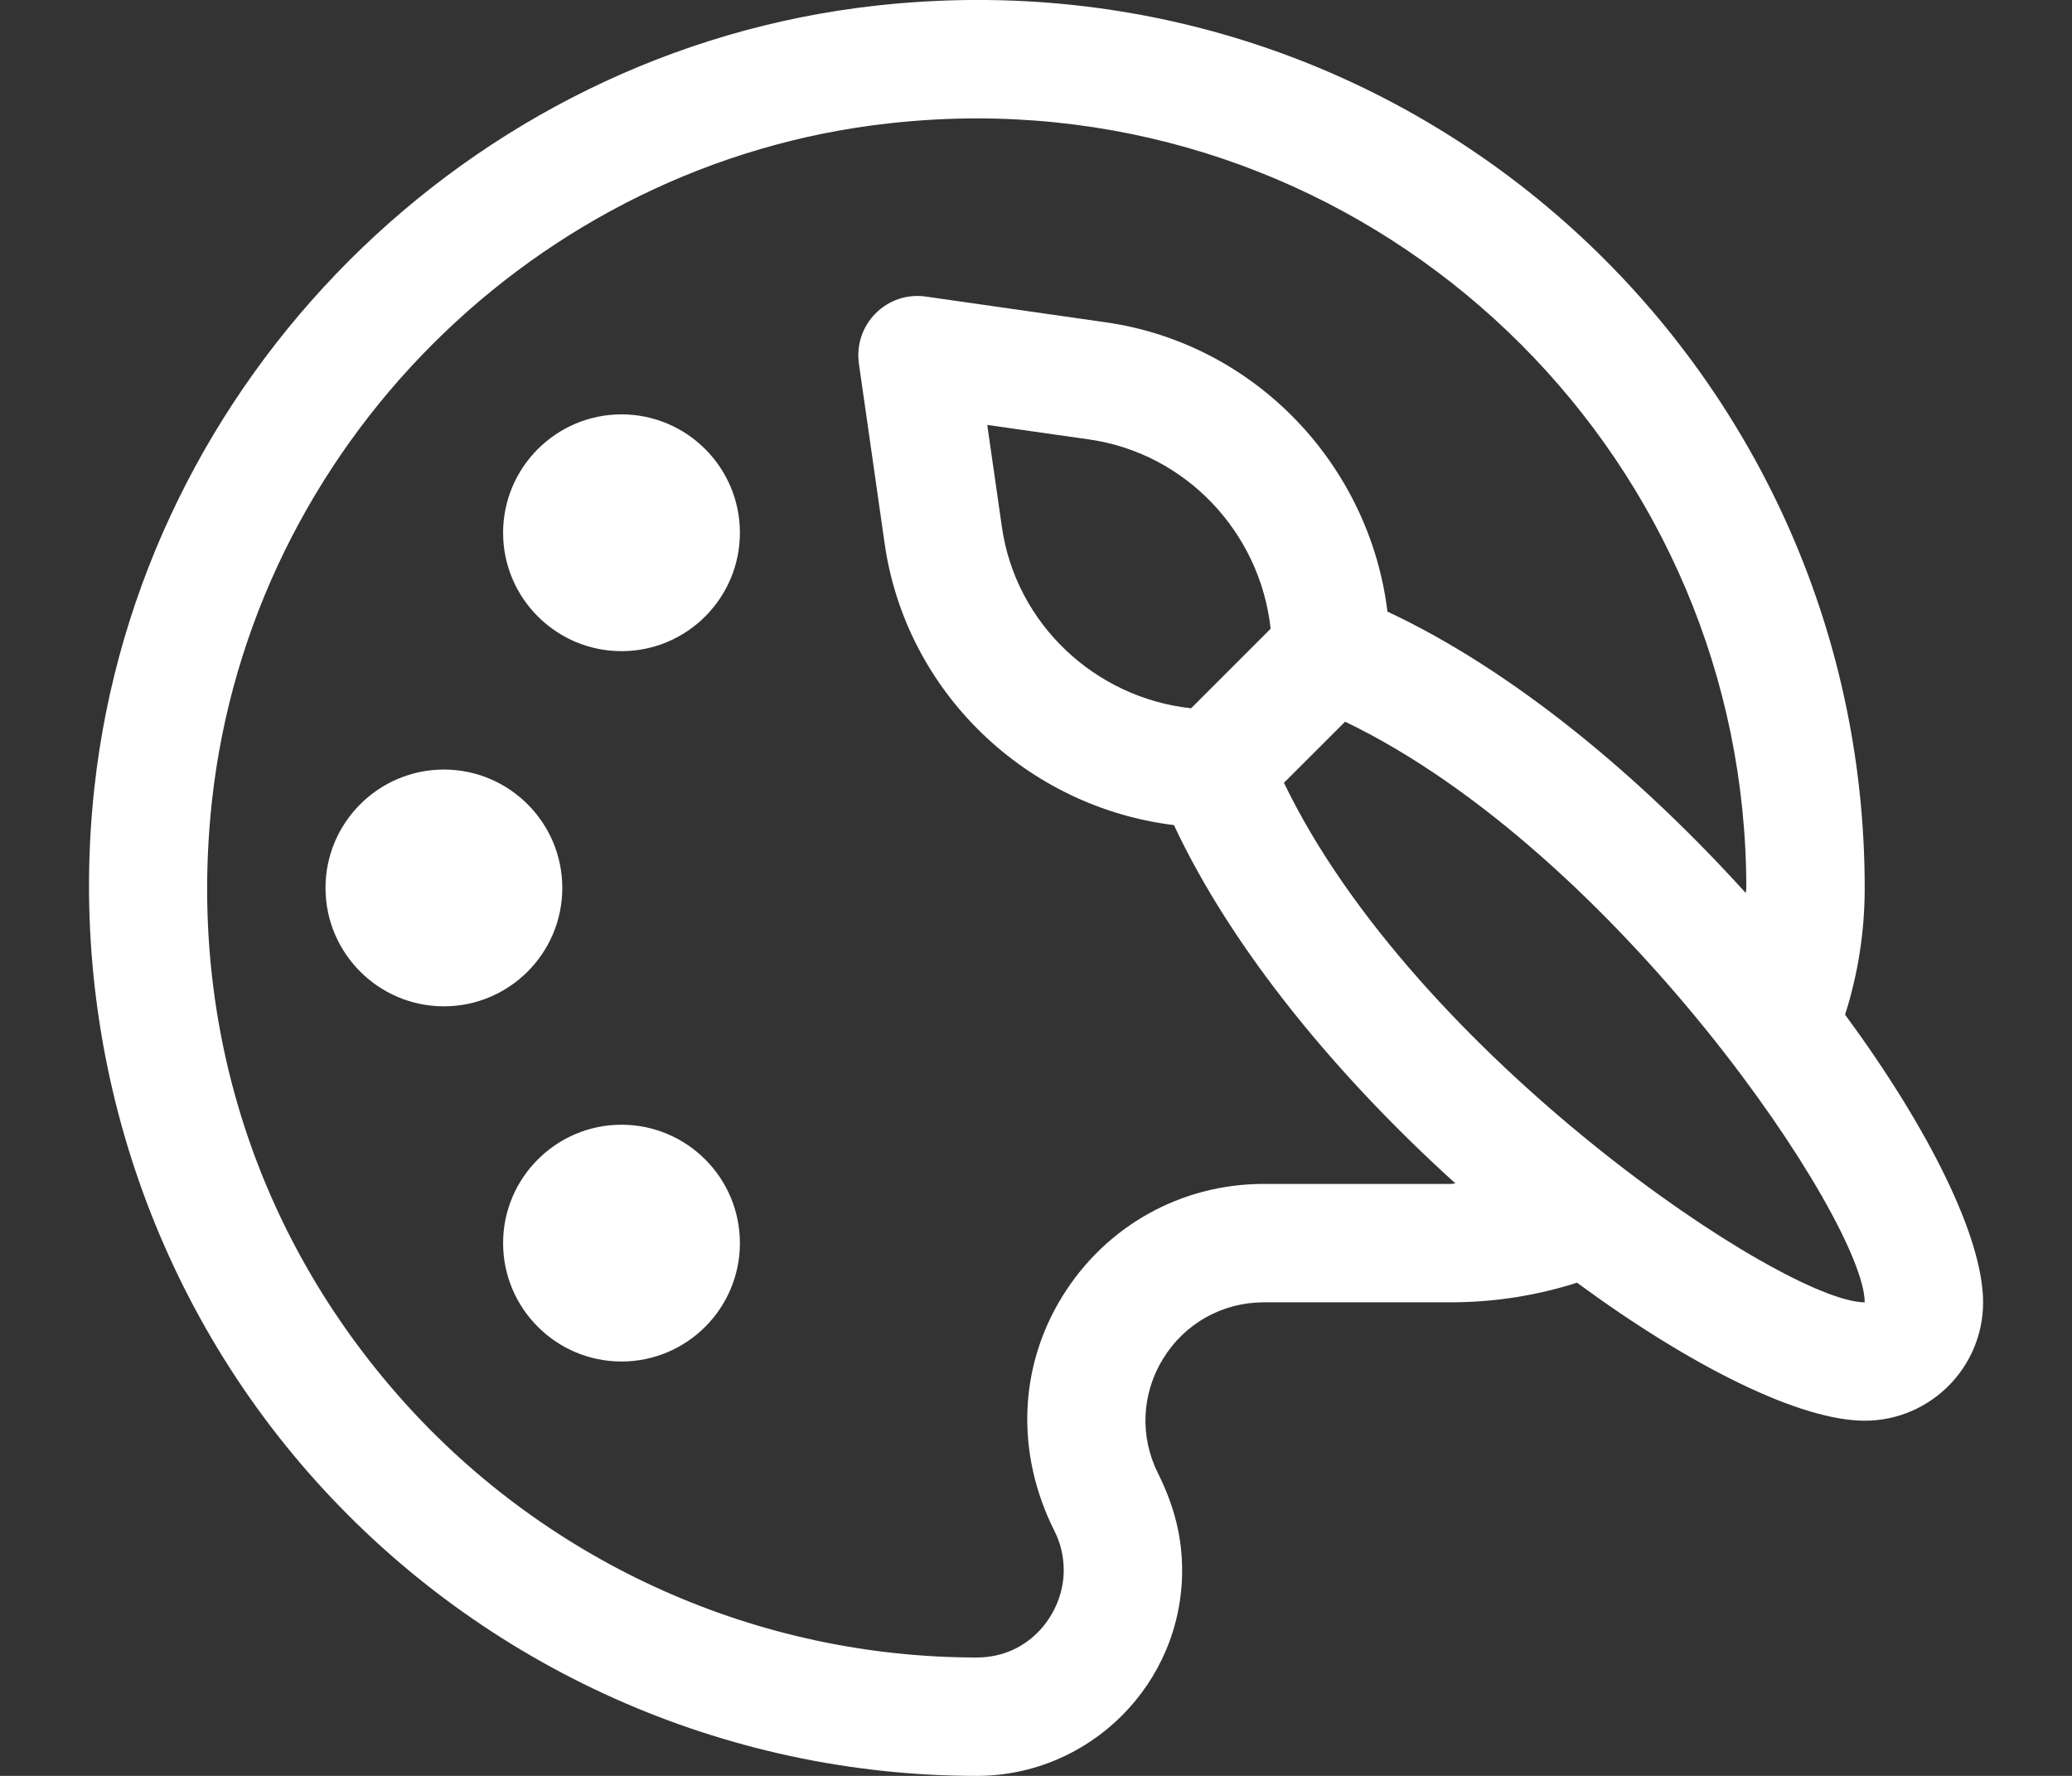
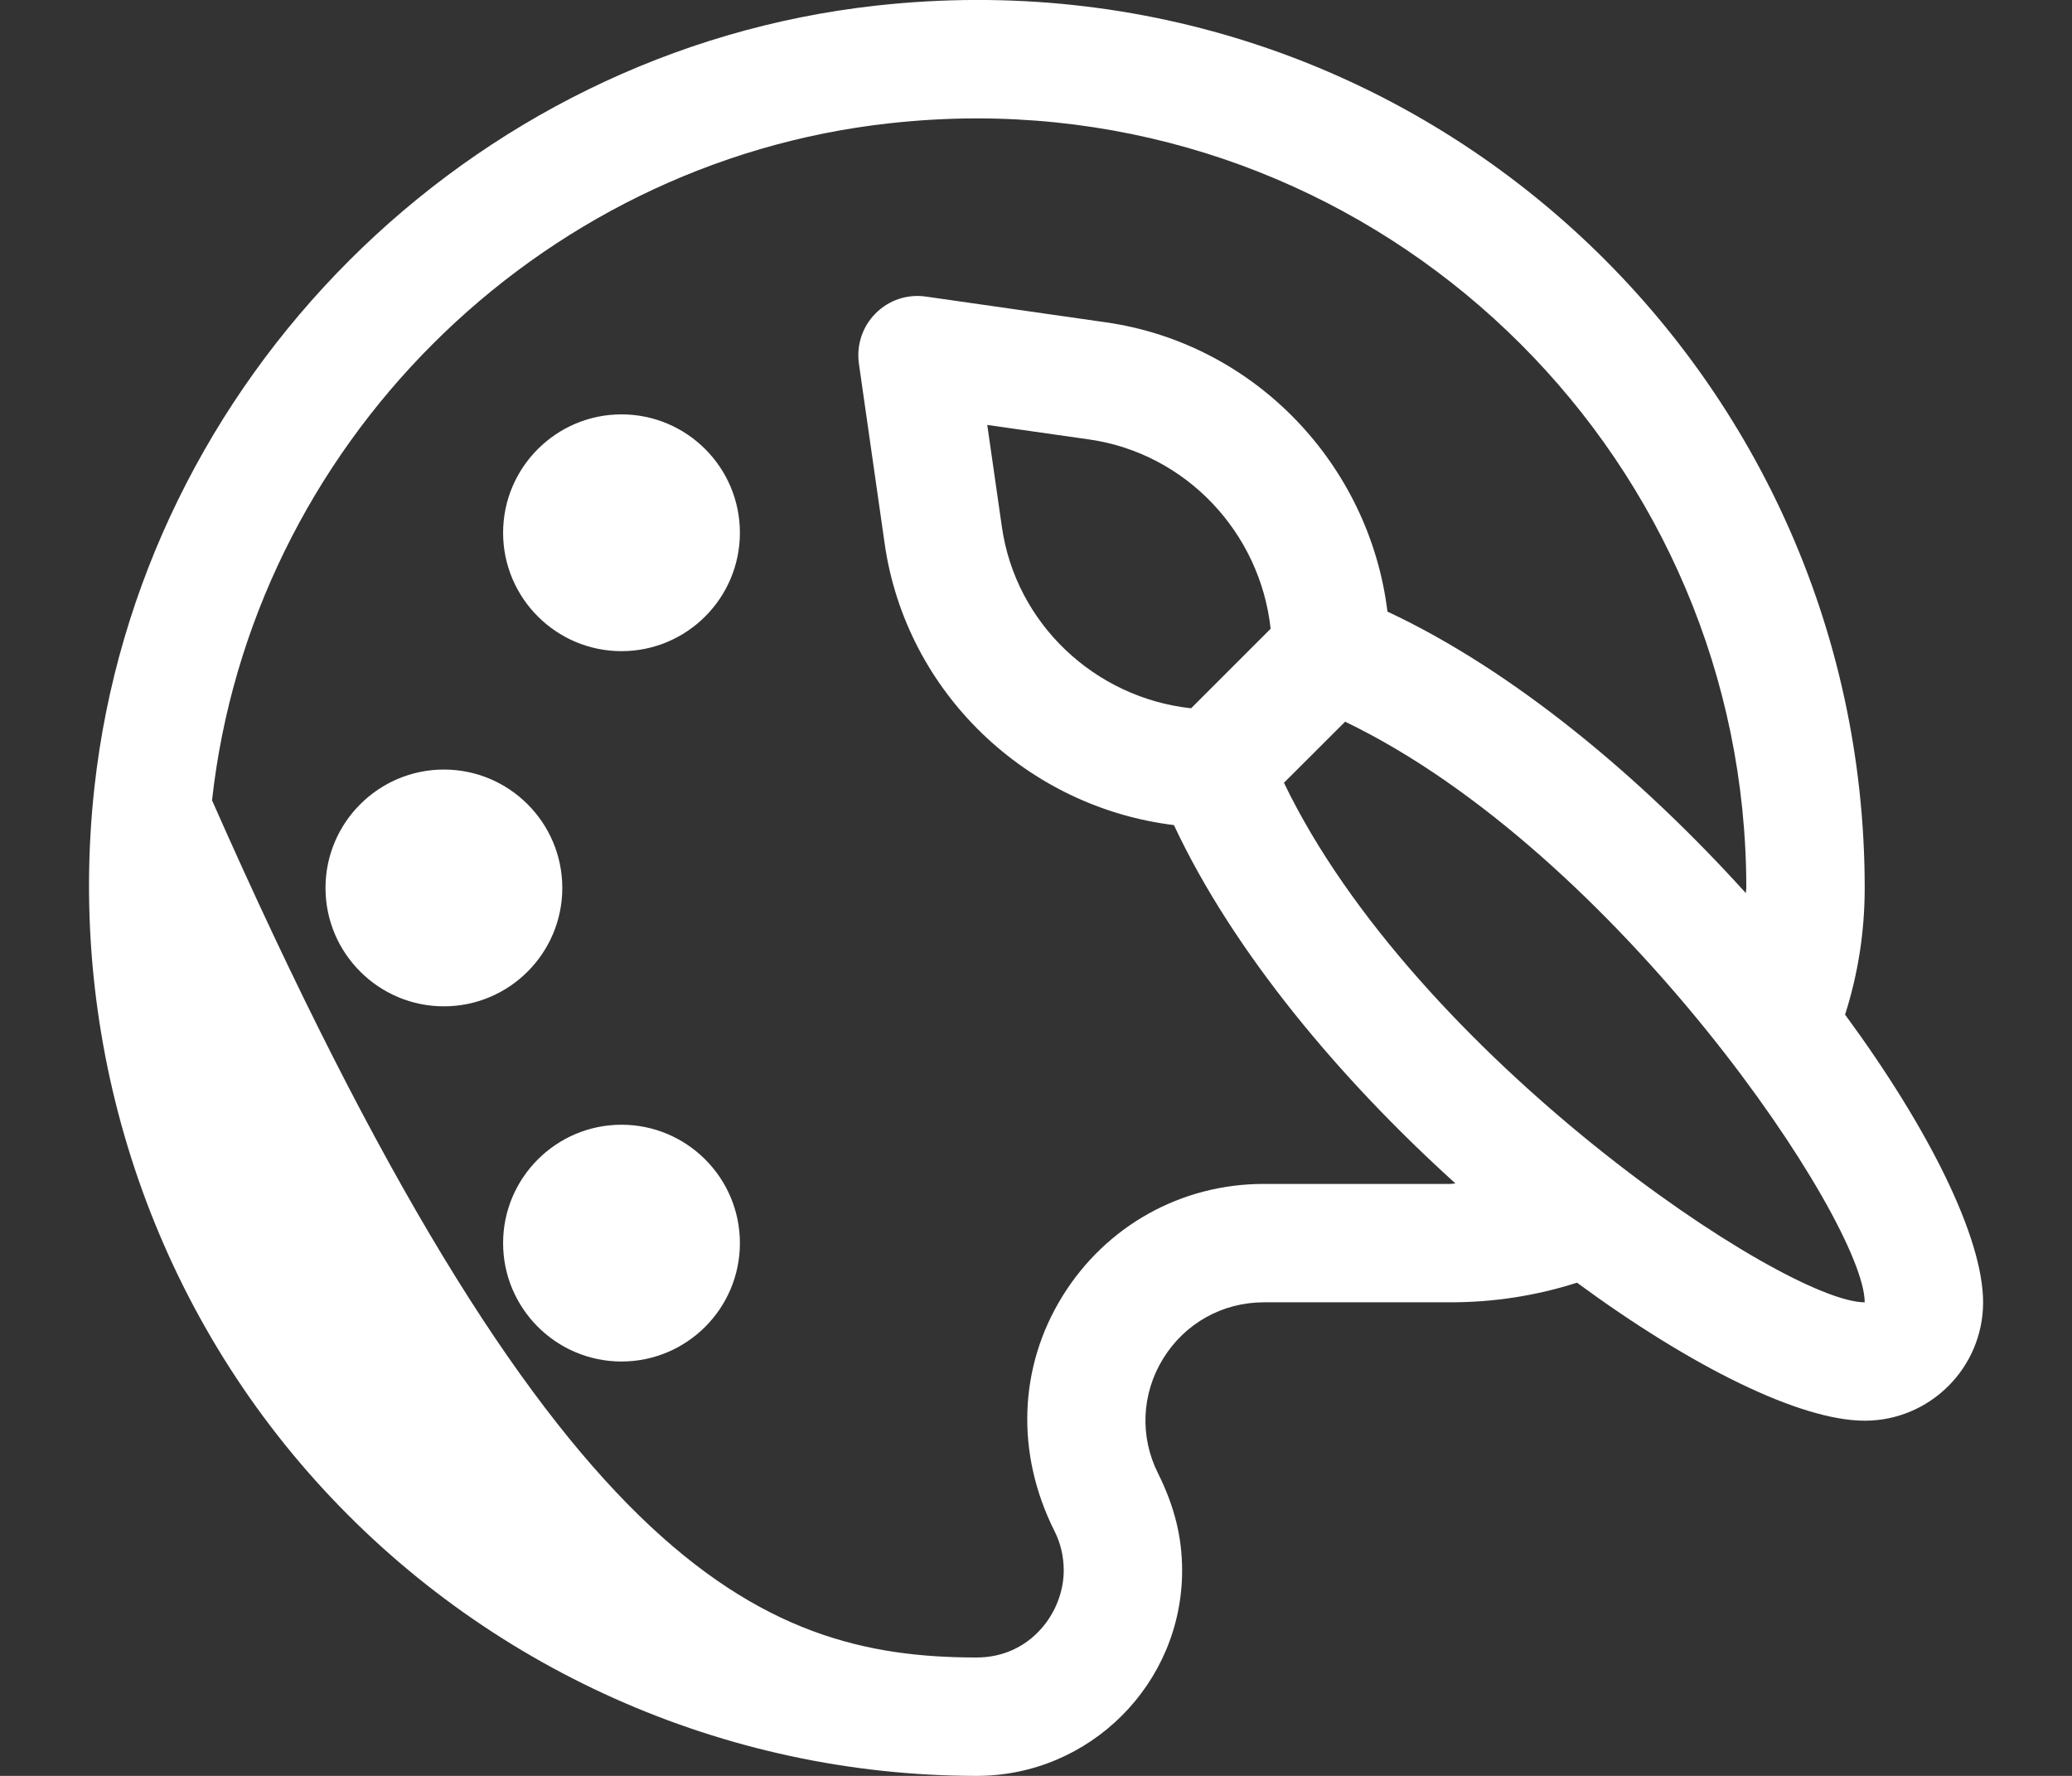
<svg xmlns="http://www.w3.org/2000/svg" width="21" height="18" viewBox="0 0 21 18" fill="none">
  <rect x="0" y="0" width="21" height="18" fill="#333333" stroke="none" />
-   <path d="M4.499 10.2C3.838 10.2 3.299 9.662 3.299 9C3.299 8.338 3.838 7.8 4.499 7.8C5.161 7.8 5.699 8.338 5.699 9C5.699 9.662 5.161 10.2 4.499 10.2ZM6.299 4.2C5.638 4.2 5.099 4.738 5.099 5.4C5.099 6.062 5.638 6.6 6.299 6.6C6.961 6.6 7.499 6.062 7.499 5.4C7.499 4.738 6.961 4.2 6.299 4.2ZM6.299 11.4C5.638 11.4 5.099 11.938 5.099 12.6C5.099 13.262 5.638 13.8 6.299 13.8C6.961 13.8 7.499 13.262 7.499 12.6C7.499 11.938 6.961 11.4 6.299 11.4ZM20.099 13.2C20.099 13.862 19.561 14.4 18.899 14.4C18.244 14.4 17.142 13.853 15.983 13.001C15.574 13.132 15.144 13.2 14.699 13.2H12.809C12.39 13.2 12.009 13.413 11.789 13.77C11.569 14.126 11.55 14.562 11.737 14.934C11.907 15.275 11.981 15.589 11.981 15.918C11.981 17.066 11.047 18 9.899 18C7.345 18 4.901 16.908 3.195 15.004C1.49 13.102 0.675 10.541 0.957 7.98C1.414 3.847 4.746 0.515 8.879 0.057C14.331 -0.547 18.899 3.704 18.899 9C18.899 9.445 18.831 9.875 18.7 10.284C19.552 11.443 20.099 12.545 20.099 13.2ZM14.751 11.995C13.581 10.937 12.499 9.647 11.898 8.363C10.41 8.181 9.182 7.022 8.966 5.509L8.705 3.685C8.679 3.498 8.741 3.309 8.875 3.176C9.008 3.042 9.194 2.979 9.384 3.006L11.208 3.267C12.721 3.483 13.88 4.711 14.062 6.199C15.346 6.8 16.636 7.882 17.694 9.052C17.694 9.034 17.699 9.018 17.699 9C17.699 4.699 14.2 1.2 9.899 1.2C9.61 1.2 9.311 1.217 9.011 1.25C5.431 1.646 2.545 4.532 2.149 8.112C1.901 10.367 2.59 12.53 4.089 14.204C5.567 15.854 7.685 16.8 9.899 16.8C10.444 16.8 10.781 16.342 10.781 15.918C10.781 15.777 10.75 15.643 10.688 15.52C10.289 14.725 10.327 13.853 10.767 13.14C11.208 12.426 11.97 12 12.809 12H14.699C14.717 12 14.734 11.995 14.751 11.995ZM12.878 6.373C12.773 5.401 12.023 4.595 11.038 4.454L10.006 4.307L10.154 5.339C10.294 6.324 11.1 7.074 12.072 7.179L12.878 6.373ZM18.899 13.2C18.899 12.385 16.395 8.643 13.633 7.315L13.013 7.934C14.342 10.696 18.085 13.2 18.899 13.2Z" fill="white" />
+   <path d="M4.499 10.2C3.838 10.2 3.299 9.662 3.299 9C3.299 8.338 3.838 7.8 4.499 7.8C5.161 7.8 5.699 8.338 5.699 9C5.699 9.662 5.161 10.2 4.499 10.2ZM6.299 4.2C5.638 4.2 5.099 4.738 5.099 5.4C5.099 6.062 5.638 6.6 6.299 6.6C6.961 6.6 7.499 6.062 7.499 5.4C7.499 4.738 6.961 4.2 6.299 4.2ZM6.299 11.4C5.638 11.4 5.099 11.938 5.099 12.6C5.099 13.262 5.638 13.8 6.299 13.8C6.961 13.8 7.499 13.262 7.499 12.6C7.499 11.938 6.961 11.4 6.299 11.4ZM20.099 13.2C20.099 13.862 19.561 14.4 18.899 14.4C18.244 14.4 17.142 13.853 15.983 13.001C15.574 13.132 15.144 13.2 14.699 13.2H12.809C12.39 13.2 12.009 13.413 11.789 13.77C11.569 14.126 11.55 14.562 11.737 14.934C11.907 15.275 11.981 15.589 11.981 15.918C11.981 17.066 11.047 18 9.899 18C7.345 18 4.901 16.908 3.195 15.004C1.49 13.102 0.675 10.541 0.957 7.98C1.414 3.847 4.746 0.515 8.879 0.057C14.331 -0.547 18.899 3.704 18.899 9C18.899 9.445 18.831 9.875 18.7 10.284C19.552 11.443 20.099 12.545 20.099 13.2ZM14.751 11.995C13.581 10.937 12.499 9.647 11.898 8.363C10.41 8.181 9.182 7.022 8.966 5.509L8.705 3.685C8.679 3.498 8.741 3.309 8.875 3.176C9.008 3.042 9.194 2.979 9.384 3.006L11.208 3.267C12.721 3.483 13.88 4.711 14.062 6.199C15.346 6.8 16.636 7.882 17.694 9.052C17.694 9.034 17.699 9.018 17.699 9C17.699 4.699 14.2 1.2 9.899 1.2C9.61 1.2 9.311 1.217 9.011 1.25C5.431 1.646 2.545 4.532 2.149 8.112C5.567 15.854 7.685 16.8 9.899 16.8C10.444 16.8 10.781 16.342 10.781 15.918C10.781 15.777 10.75 15.643 10.688 15.52C10.289 14.725 10.327 13.853 10.767 13.14C11.208 12.426 11.97 12 12.809 12H14.699C14.717 12 14.734 11.995 14.751 11.995ZM12.878 6.373C12.773 5.401 12.023 4.595 11.038 4.454L10.006 4.307L10.154 5.339C10.294 6.324 11.1 7.074 12.072 7.179L12.878 6.373ZM18.899 13.2C18.899 12.385 16.395 8.643 13.633 7.315L13.013 7.934C14.342 10.696 18.085 13.2 18.899 13.2Z" fill="white" />
</svg>